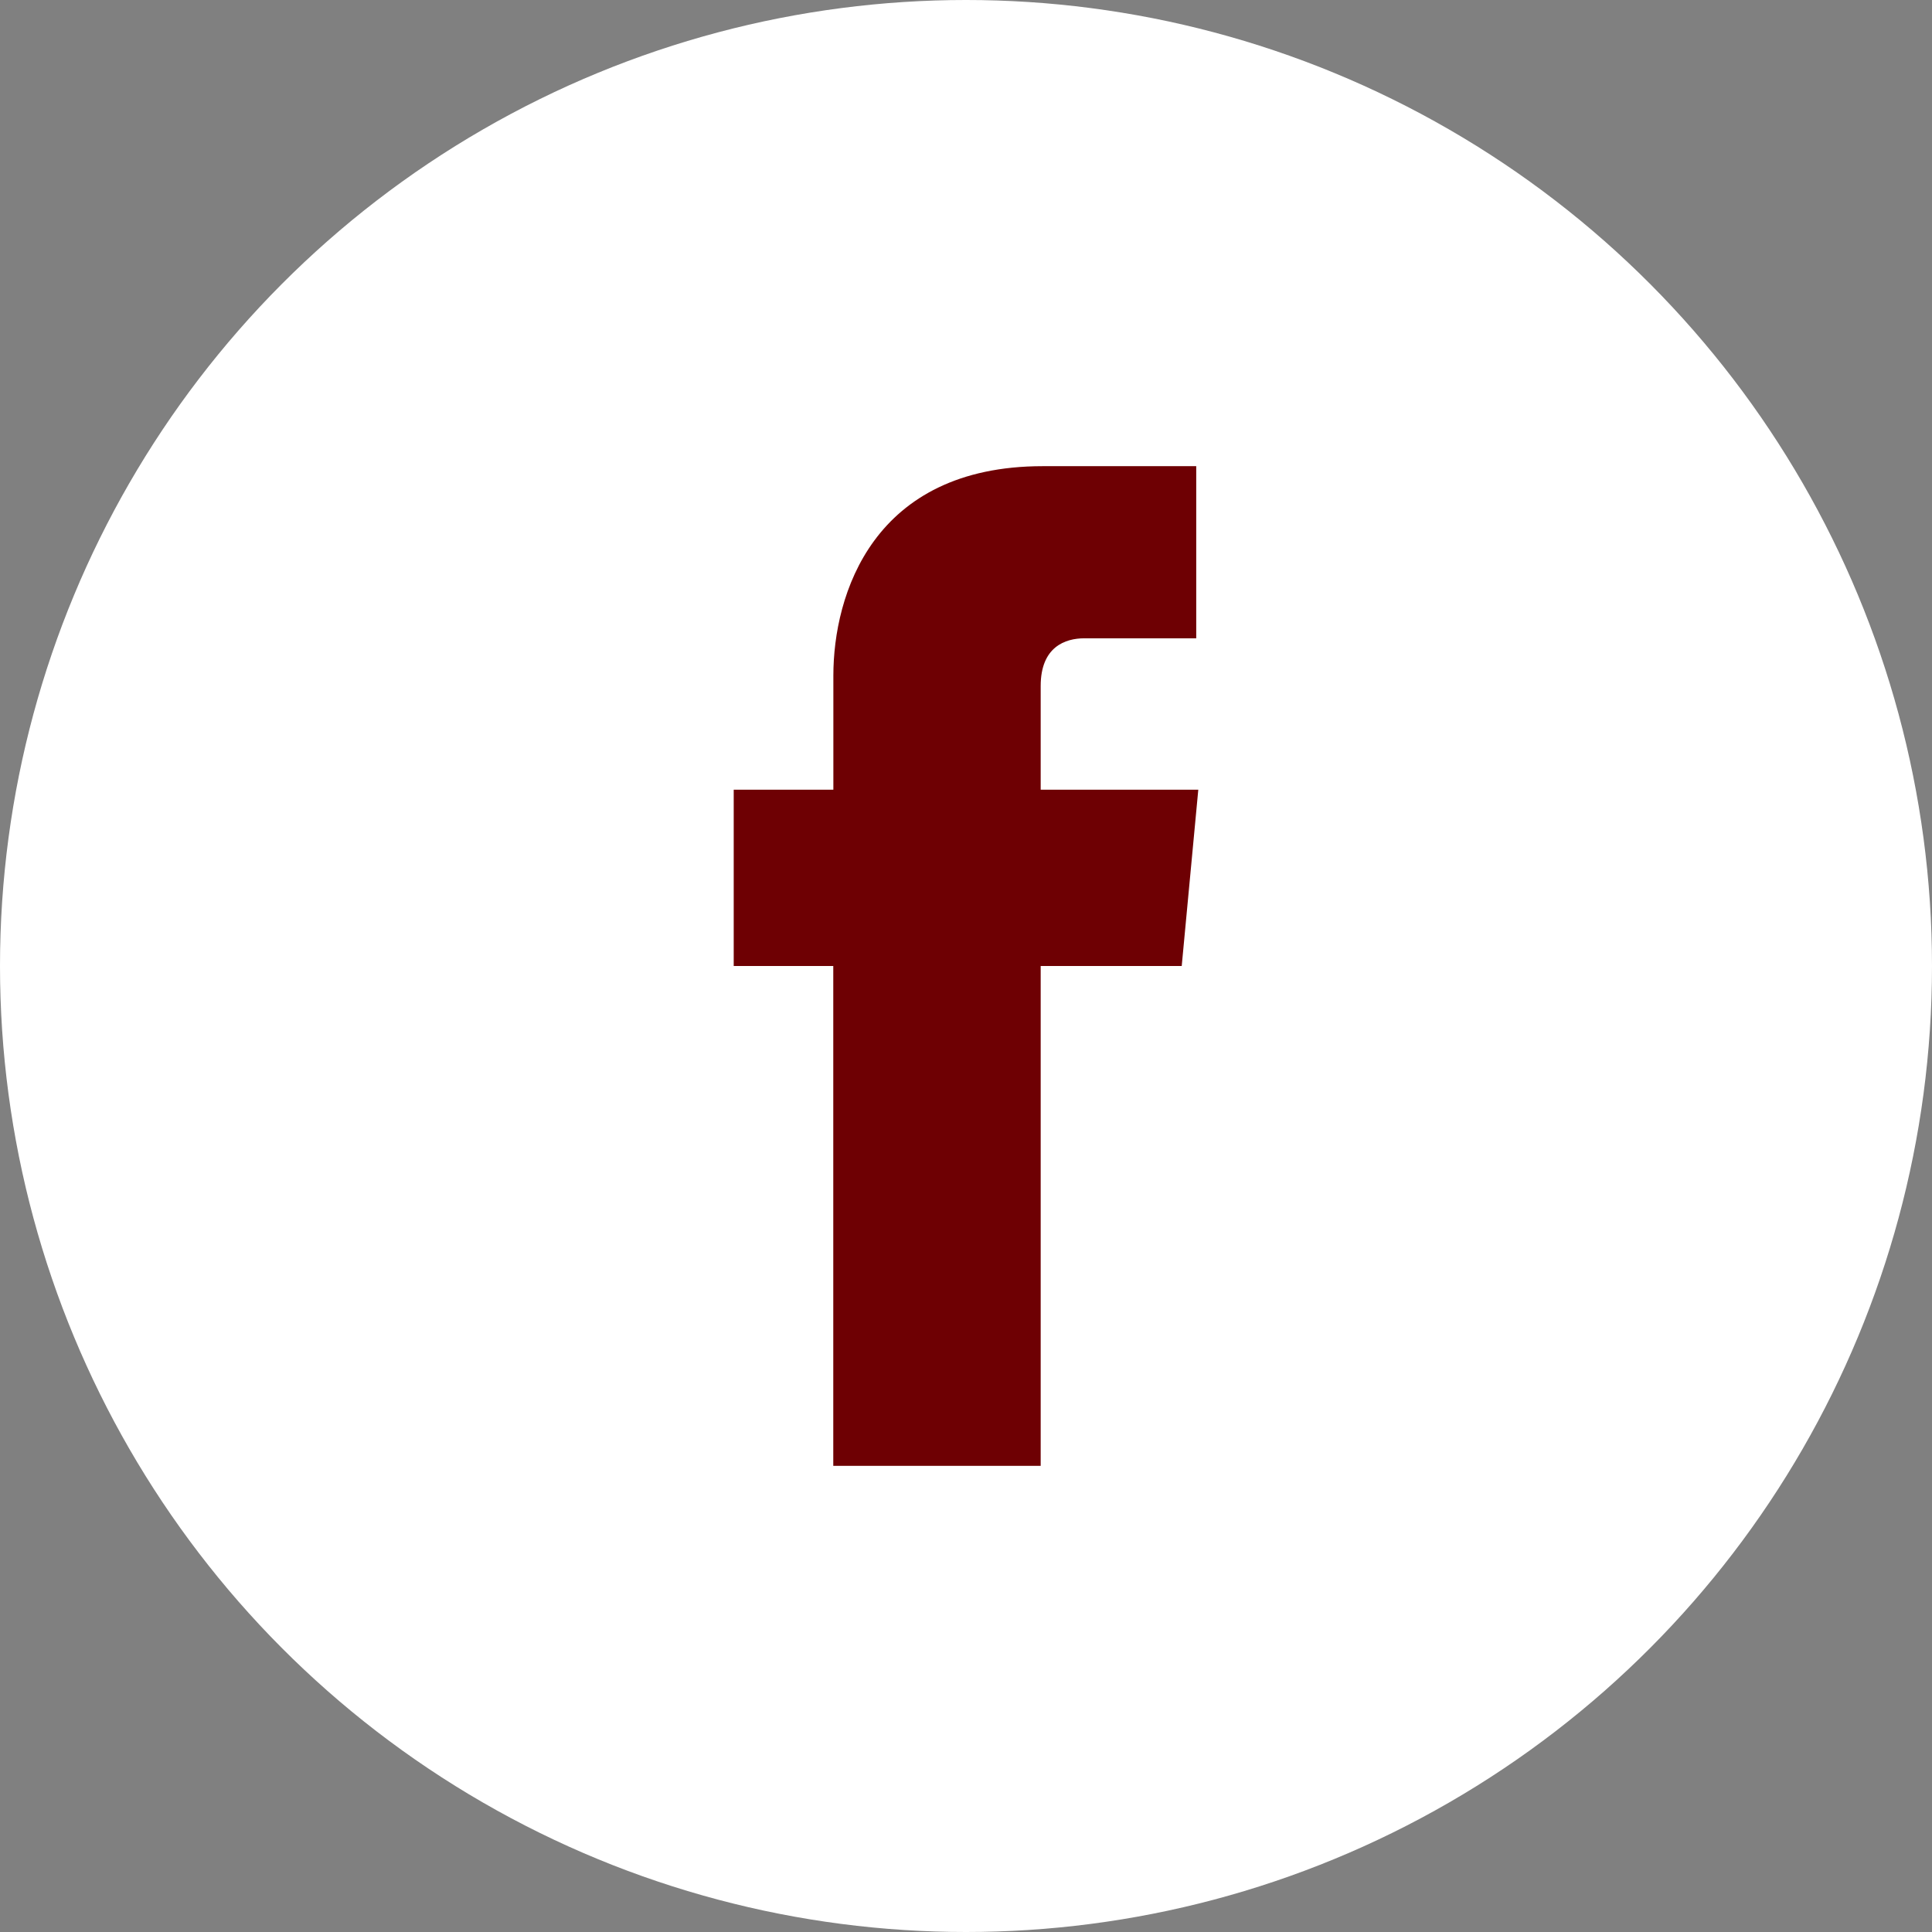
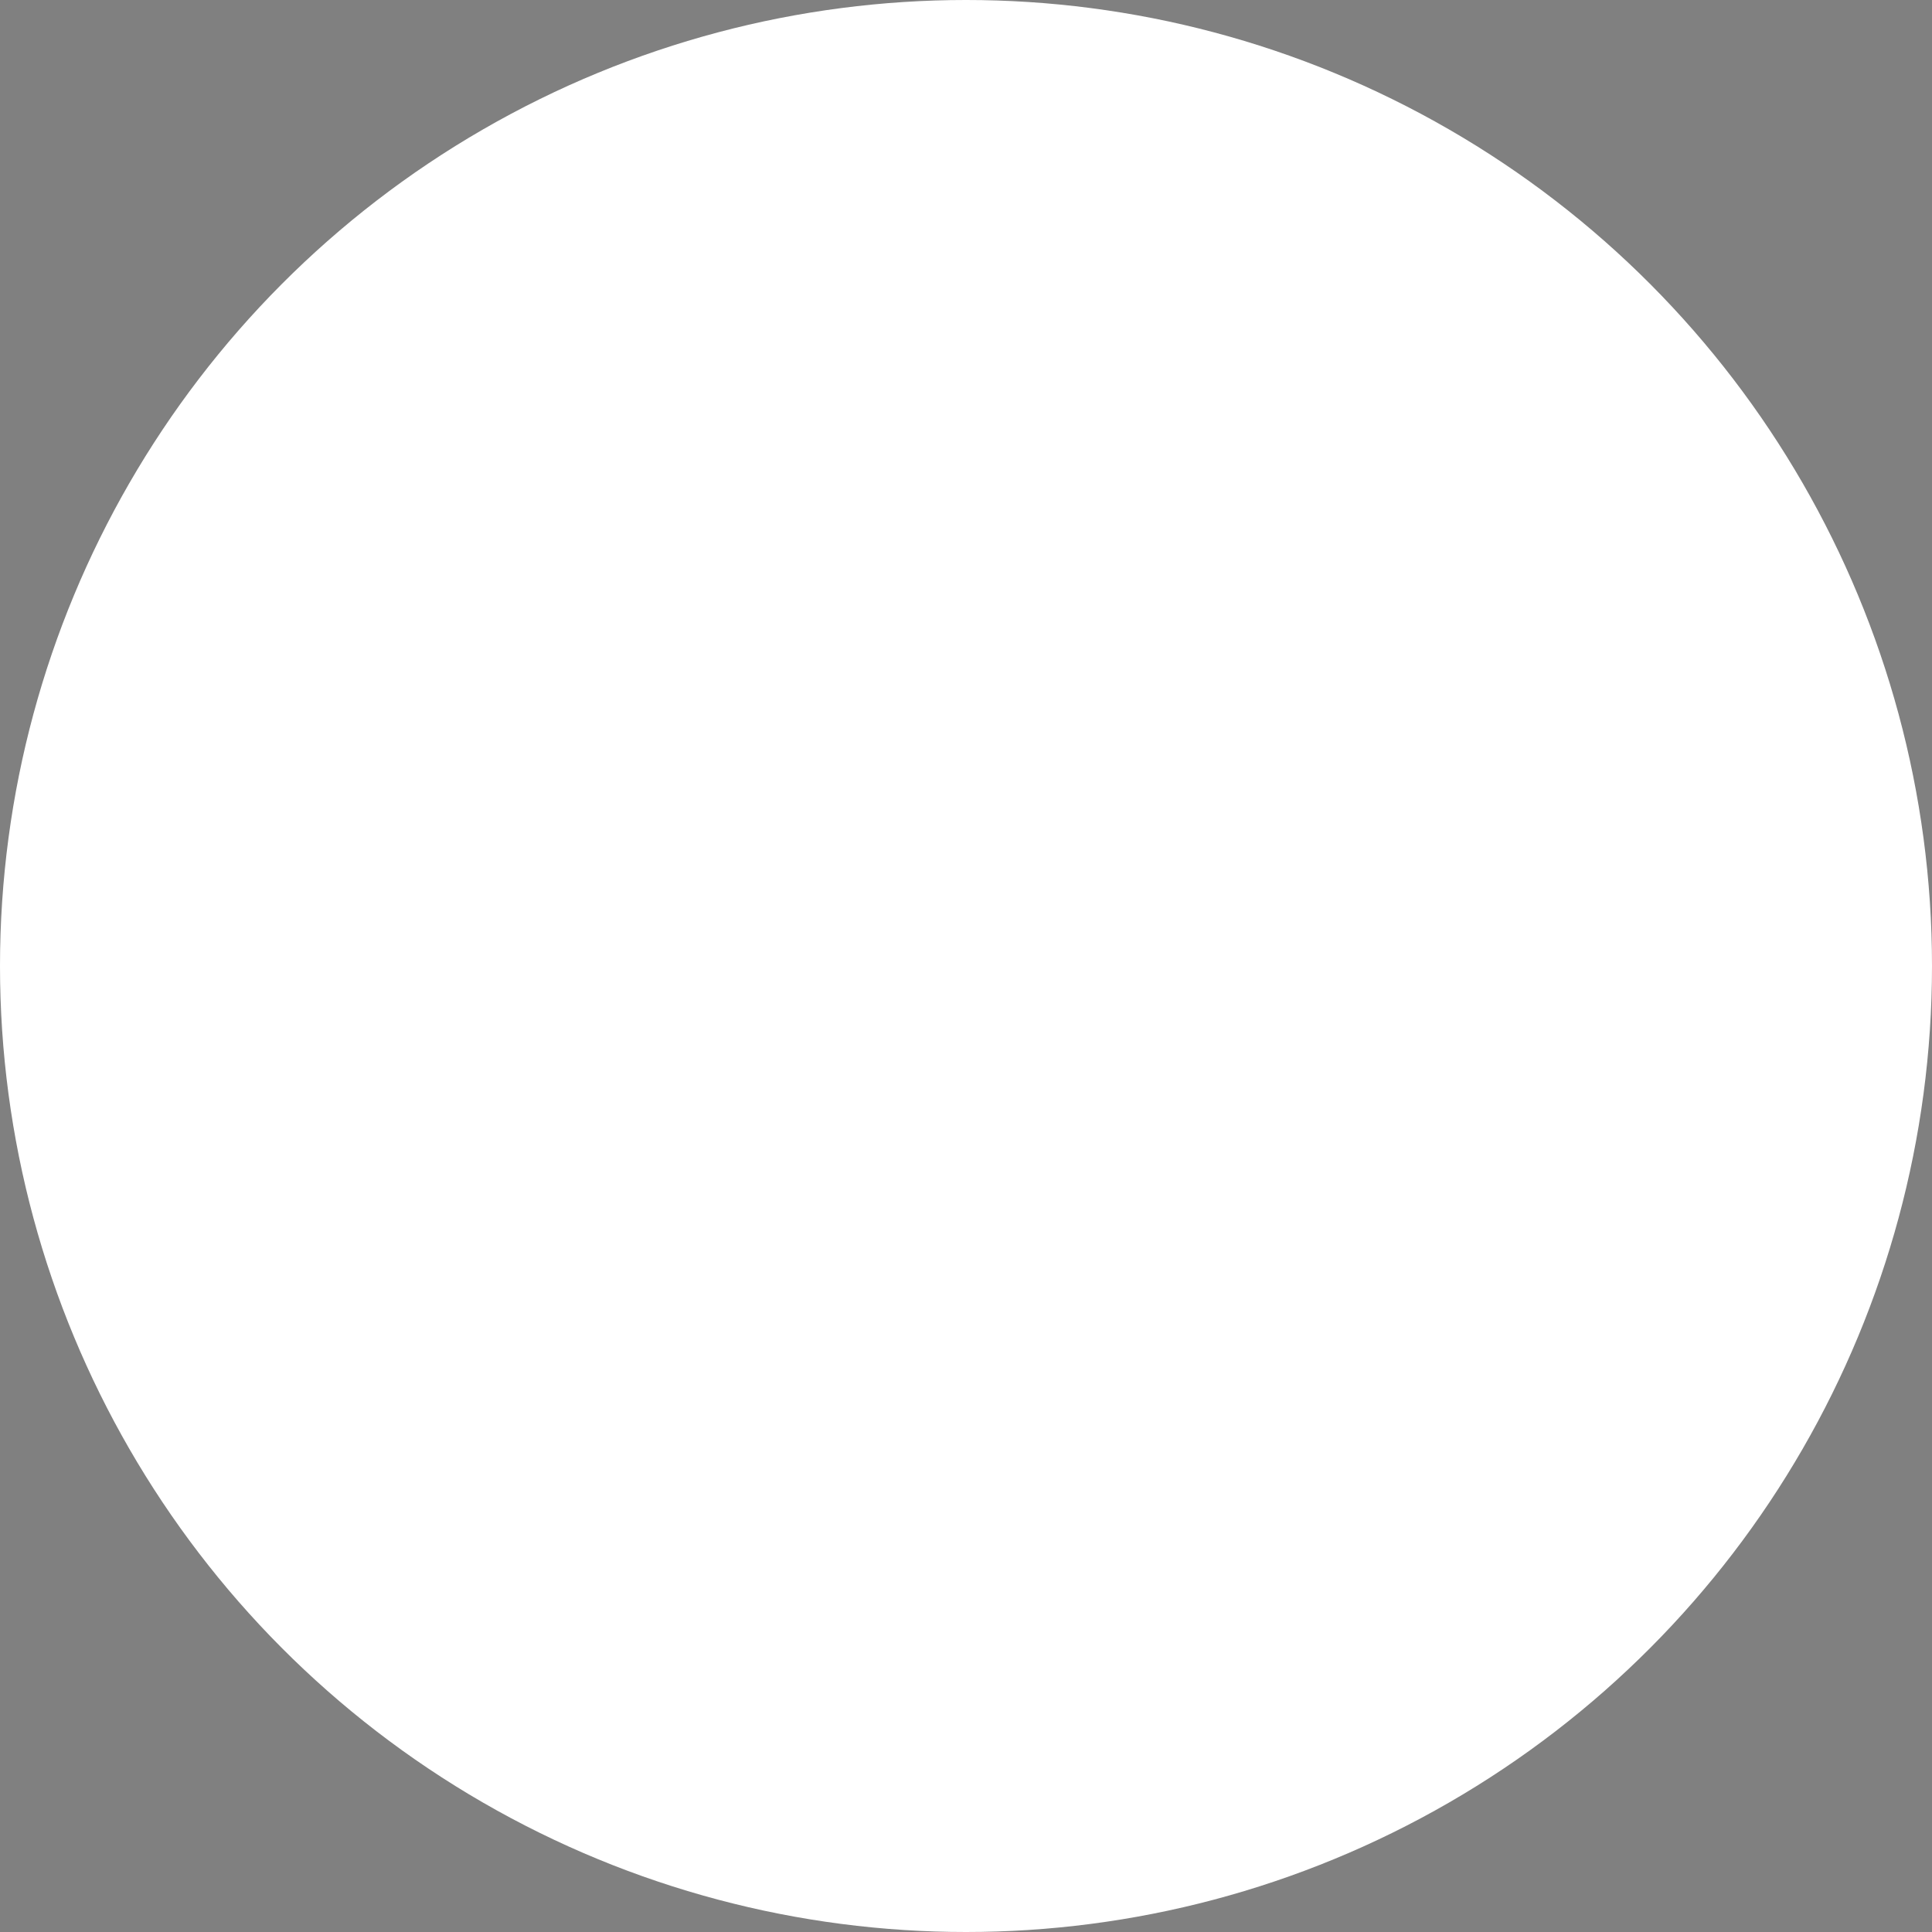
<svg xmlns="http://www.w3.org/2000/svg" width="90" height="90" viewBox="0 0 90 90">
  <rect x="0" y="0" width="90" height="90" fill="#808080" stroke="none" />
  <g id="icon_facebook" transform="translate(-910 -6882)">
    <circle id="楕円形_2" data-name="楕円形 2" cx="45" cy="45" r="45" transform="translate(910 6882)" fill="#fff" />
-     <path id="icon-facebook-bd939719" d="M38.342,18.872H31V14.041c0-1.836,1.159-2.222,2.029-2.222h5.217V3.8H31.1c-7.923,0-9.758,5.99-9.758,9.758v5.314H16.7v8.212h4.638V50.369H31V27.085h6.57Z" transform="translate(927.479 6899.916)" fill="#6e0003" />
  </g>
</svg>